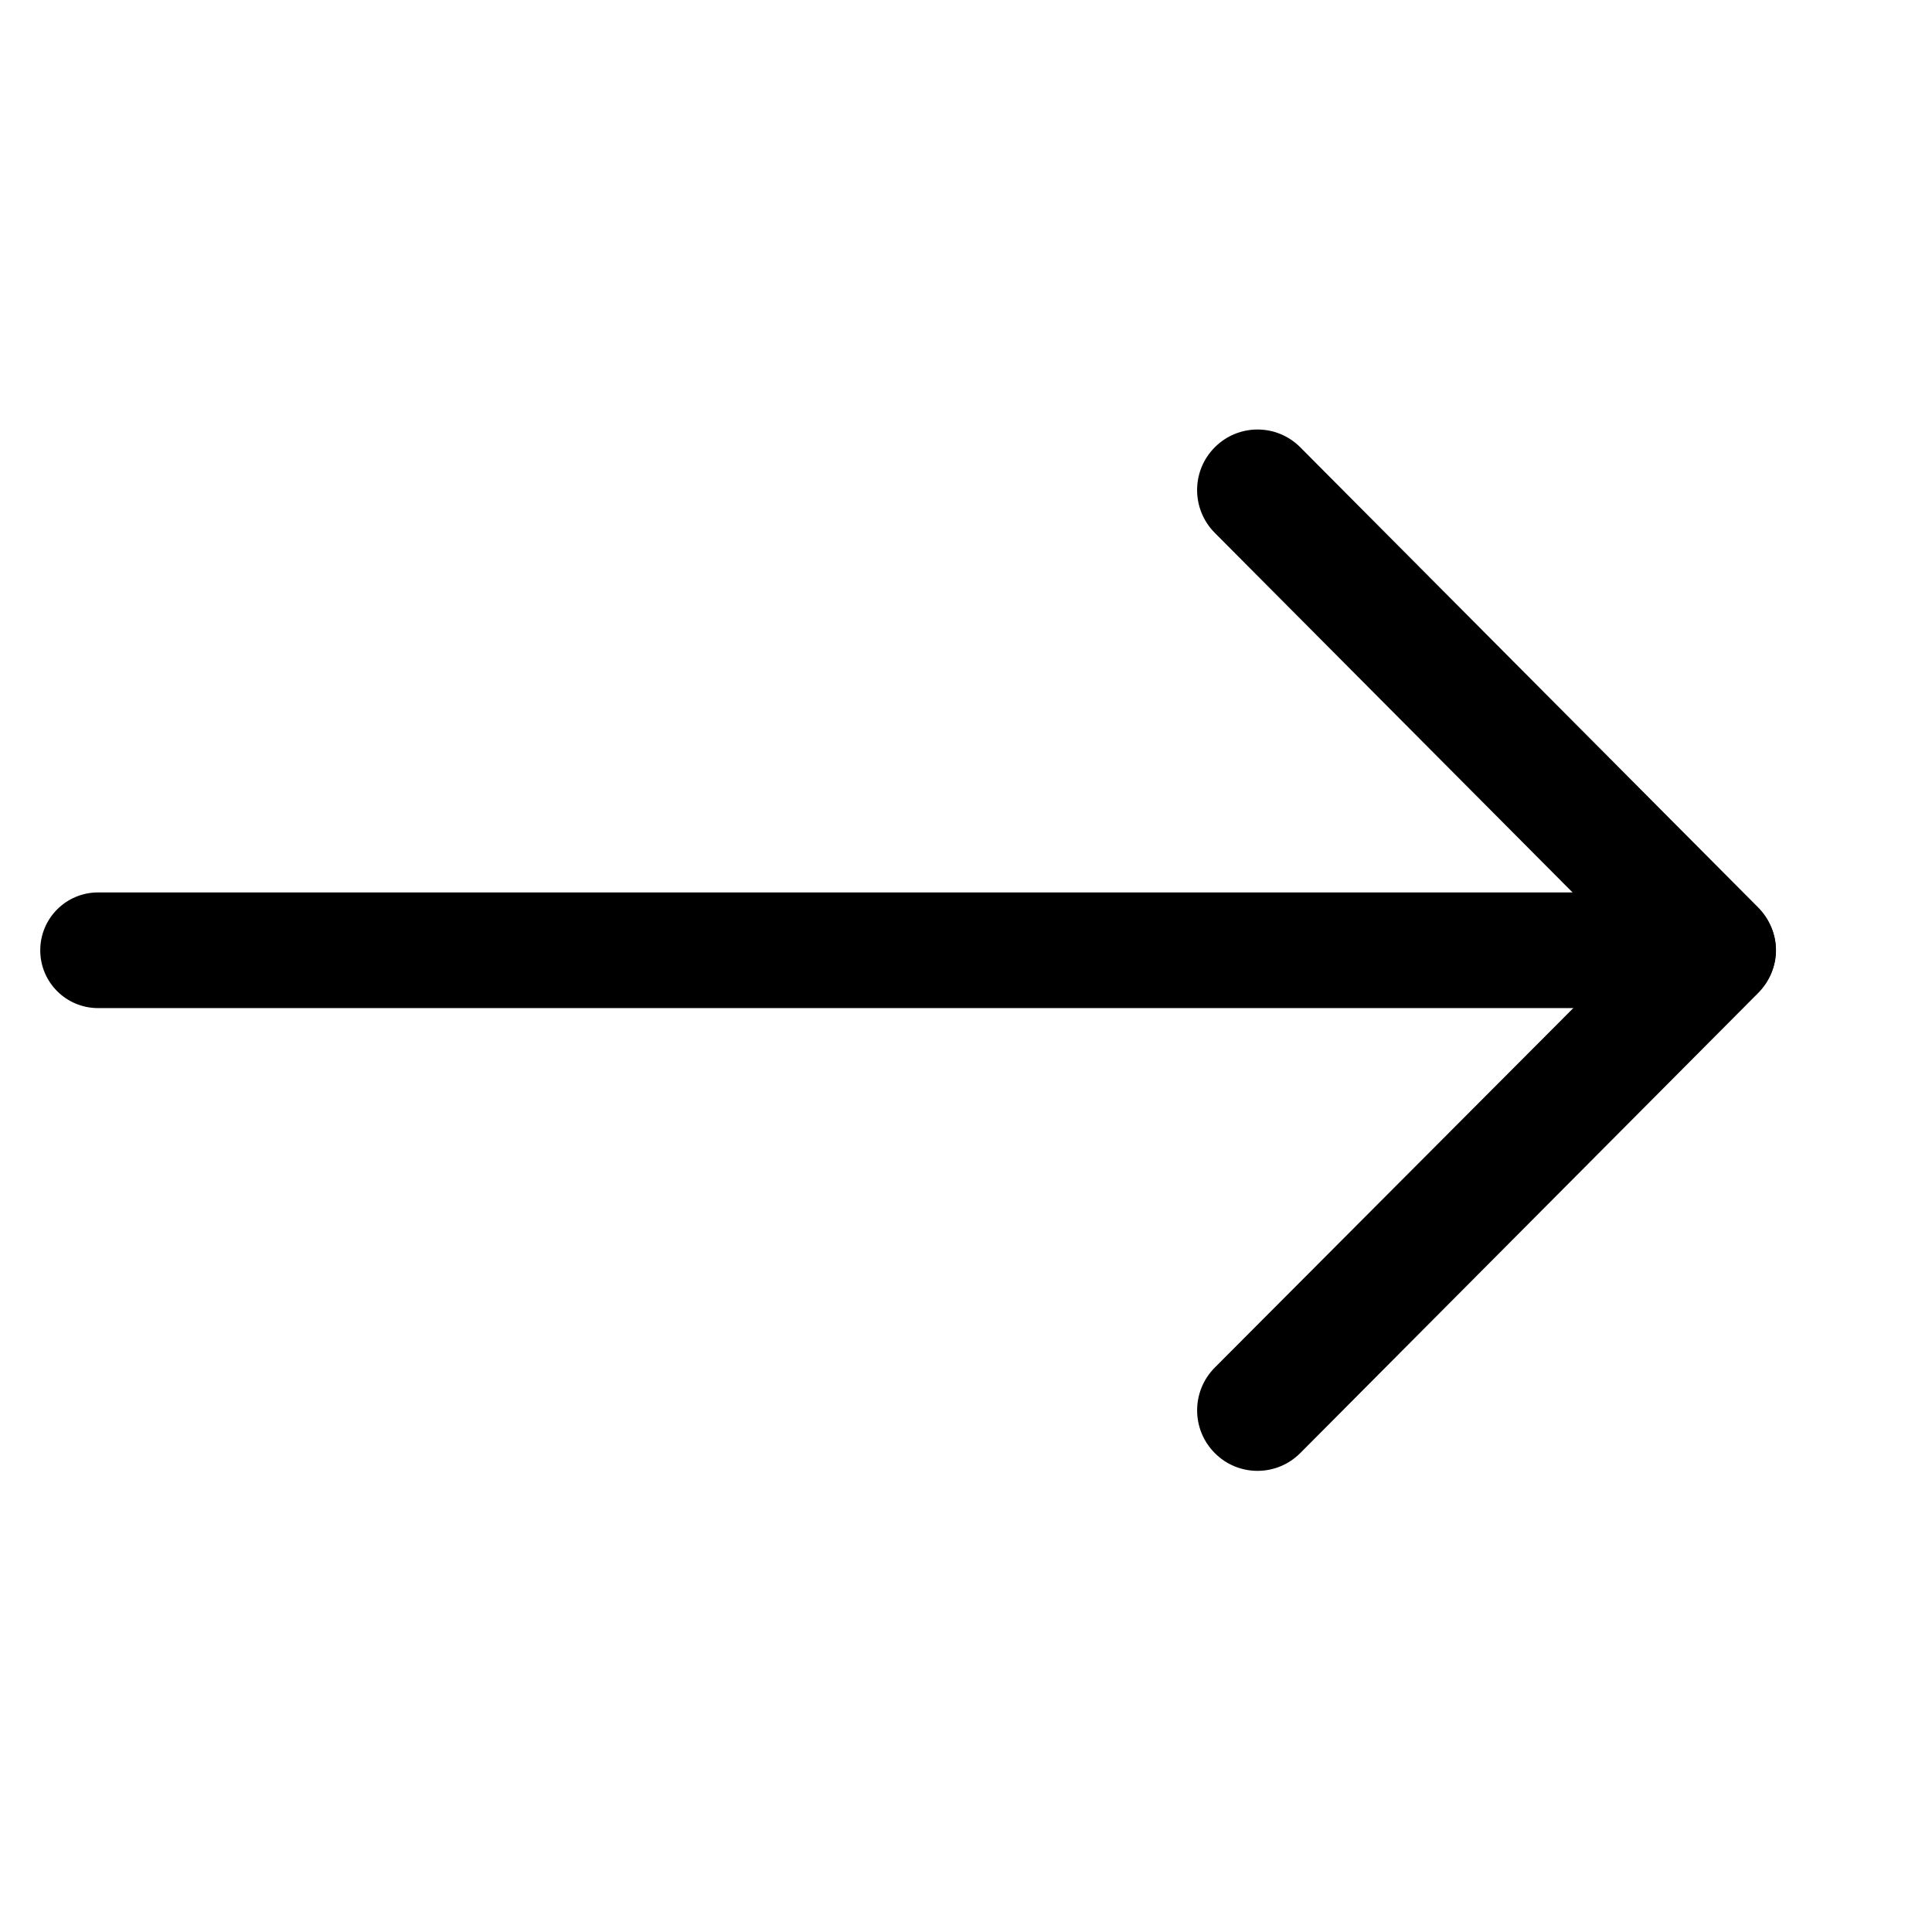
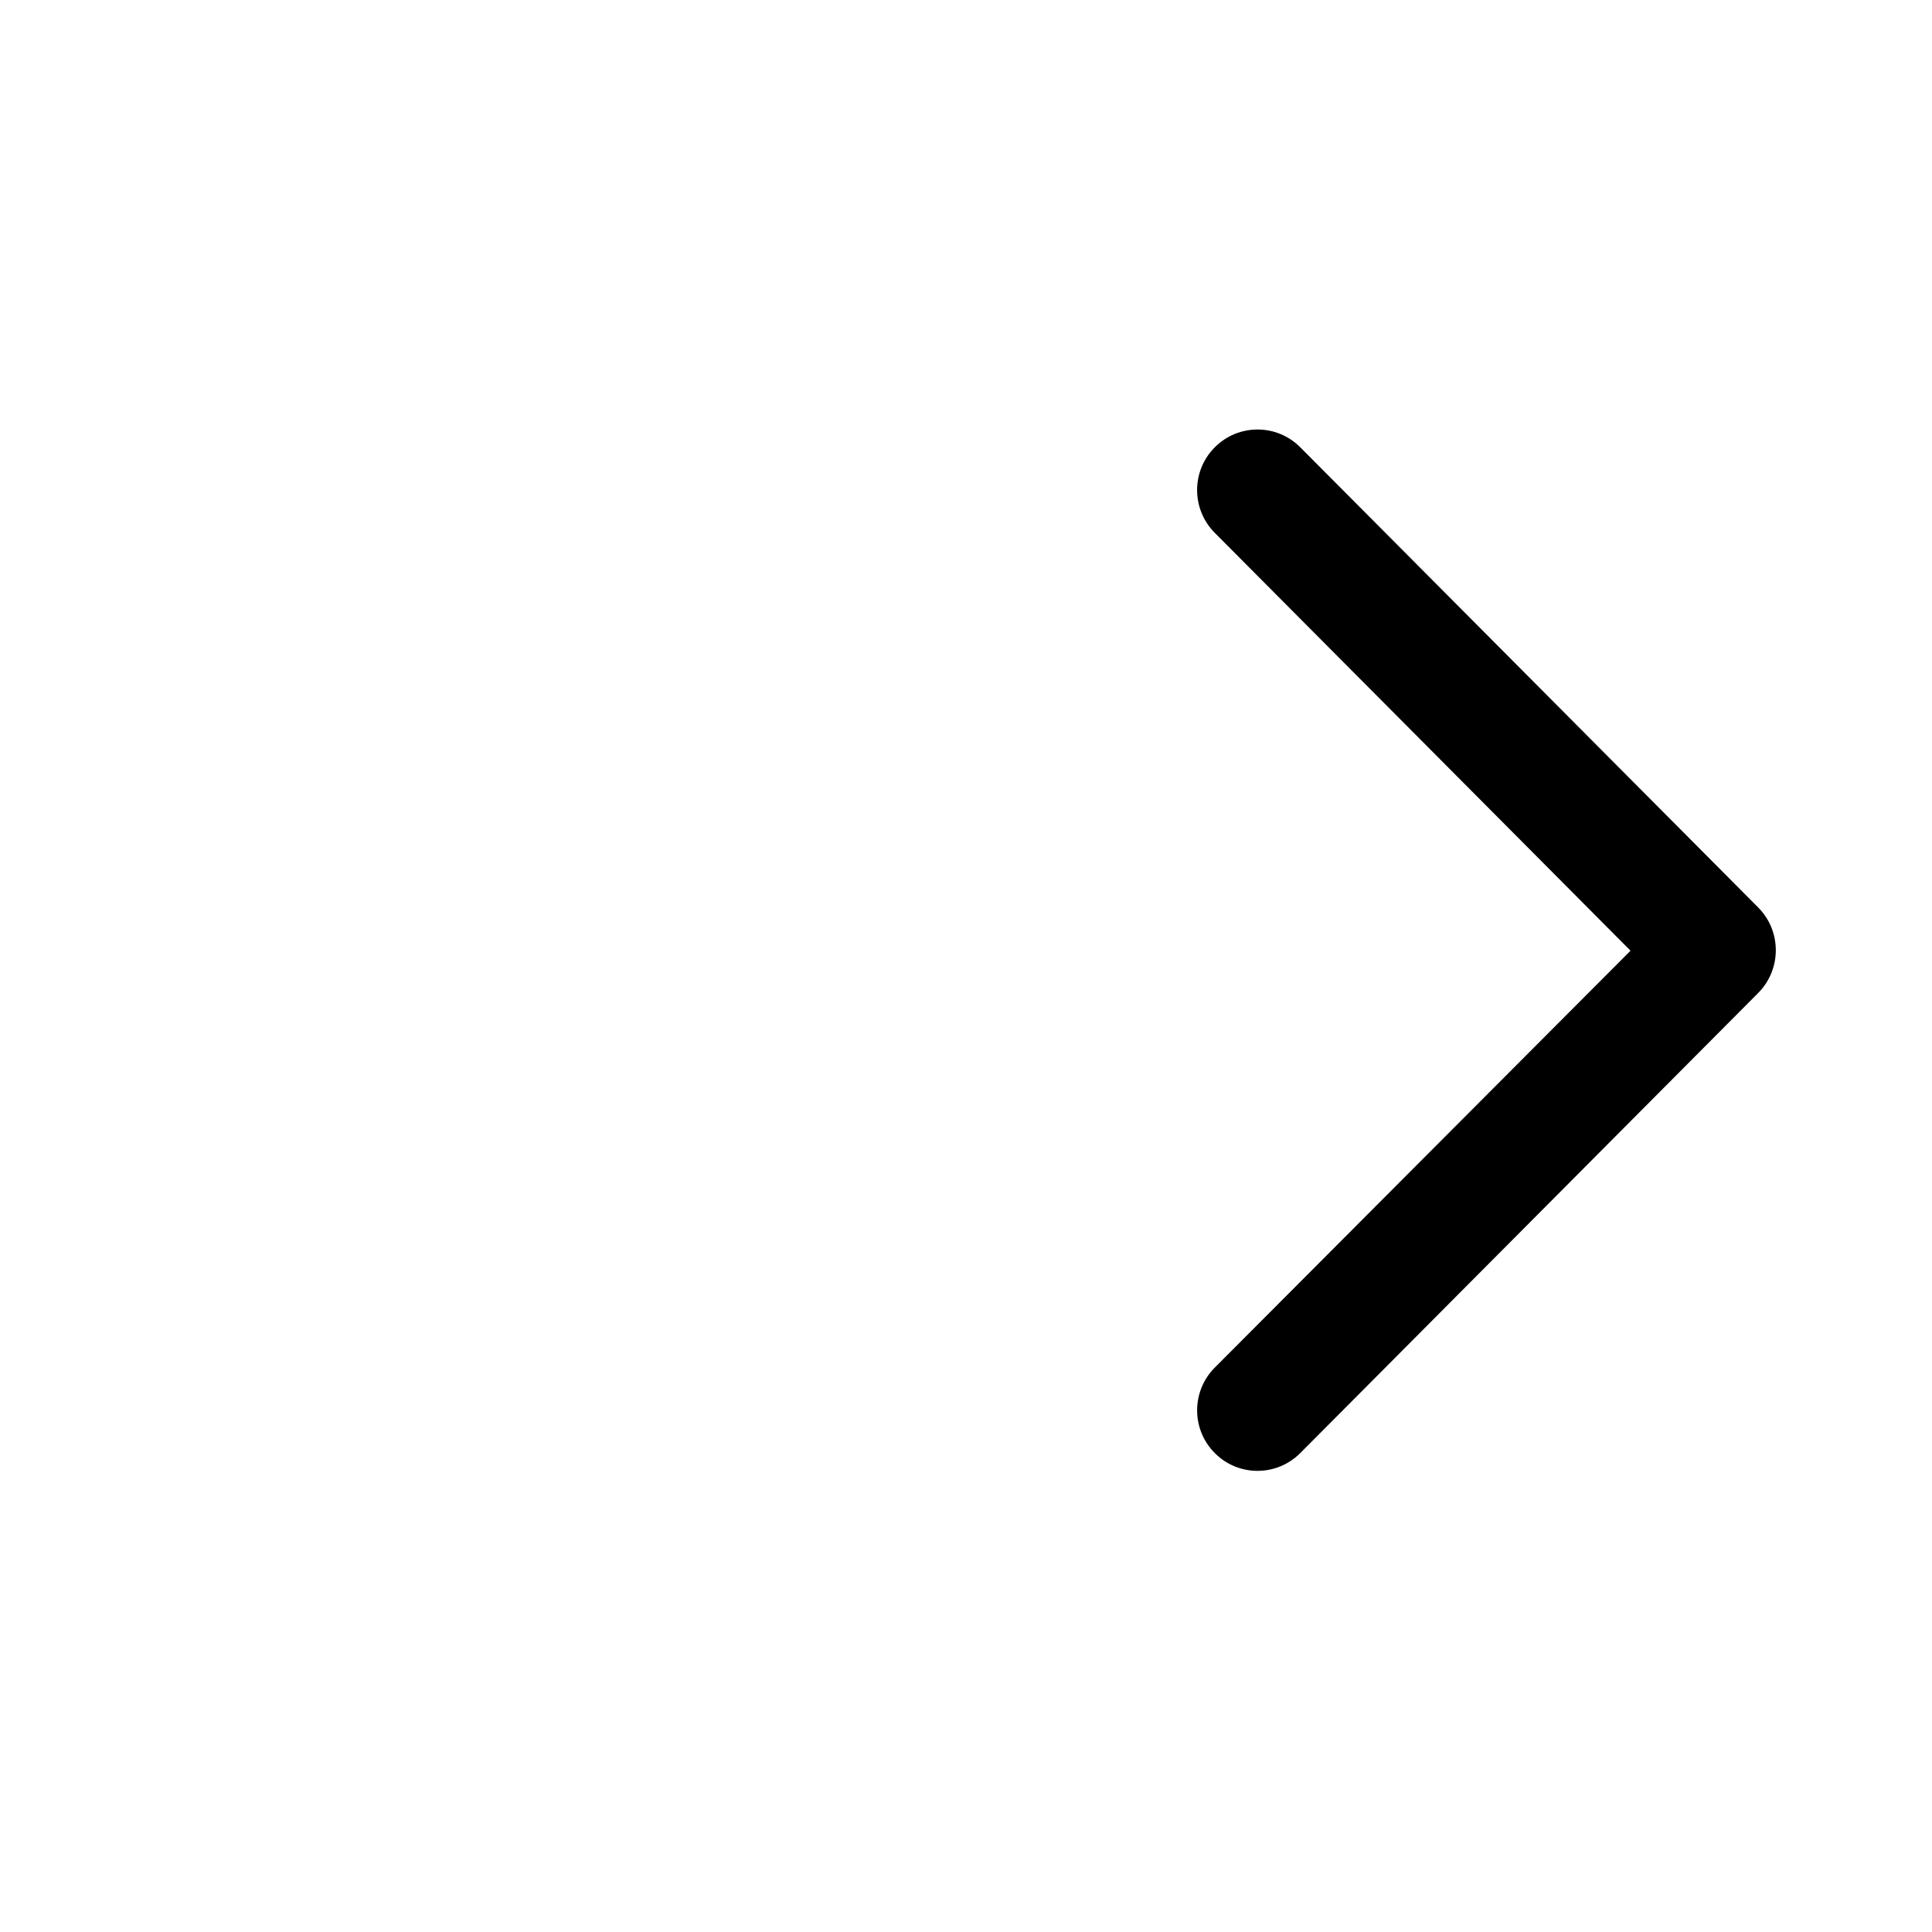
<svg xmlns="http://www.w3.org/2000/svg" width="24" height="24" viewBox="0 0 24 24" fill="none">
  <g clip-path="url(#clip0_1084_9340)">
    <g clip-path="url(#clip1_1084_9340)">
      <path d="M15.091 16.988C14.798 17.282 14.798 17.758 15.091 18.051C15.383 18.345 15.858 18.345 16.152 18.051L21.84 12.336C22.133 12.042 22.133 11.566 21.84 11.272L16.152 5.556C15.859 5.262 15.384 5.262 15.091 5.556C14.797 5.85 14.798 6.326 15.091 6.62L20.255 11.81L15.091 16.988Z" fill="black" />
-       <path fill-rule="evenodd" clip-rule="evenodd" d="M1.219 11.086H21.343C21.739 11.086 22.062 11.408 22.062 11.805C22.062 12.202 21.739 12.523 21.343 12.523H1.219C0.821 12.523 0.5 12.202 0.5 11.805C0.5 11.408 0.821 11.086 1.219 11.086Z" fill="black" />
    </g>
  </g>
  <defs>
    <clipPath id="clip0_1084_9340">
      <rect width="22.64" height="23.211" fill="white" transform="translate(0.5 0.453)" />
    </clipPath>
    <clipPath id="clip1_1084_9340">
      <rect width="22.64" height="22.64" fill="white" transform="translate(0.5 1.023)" />
    </clipPath>
  </defs>
</svg>